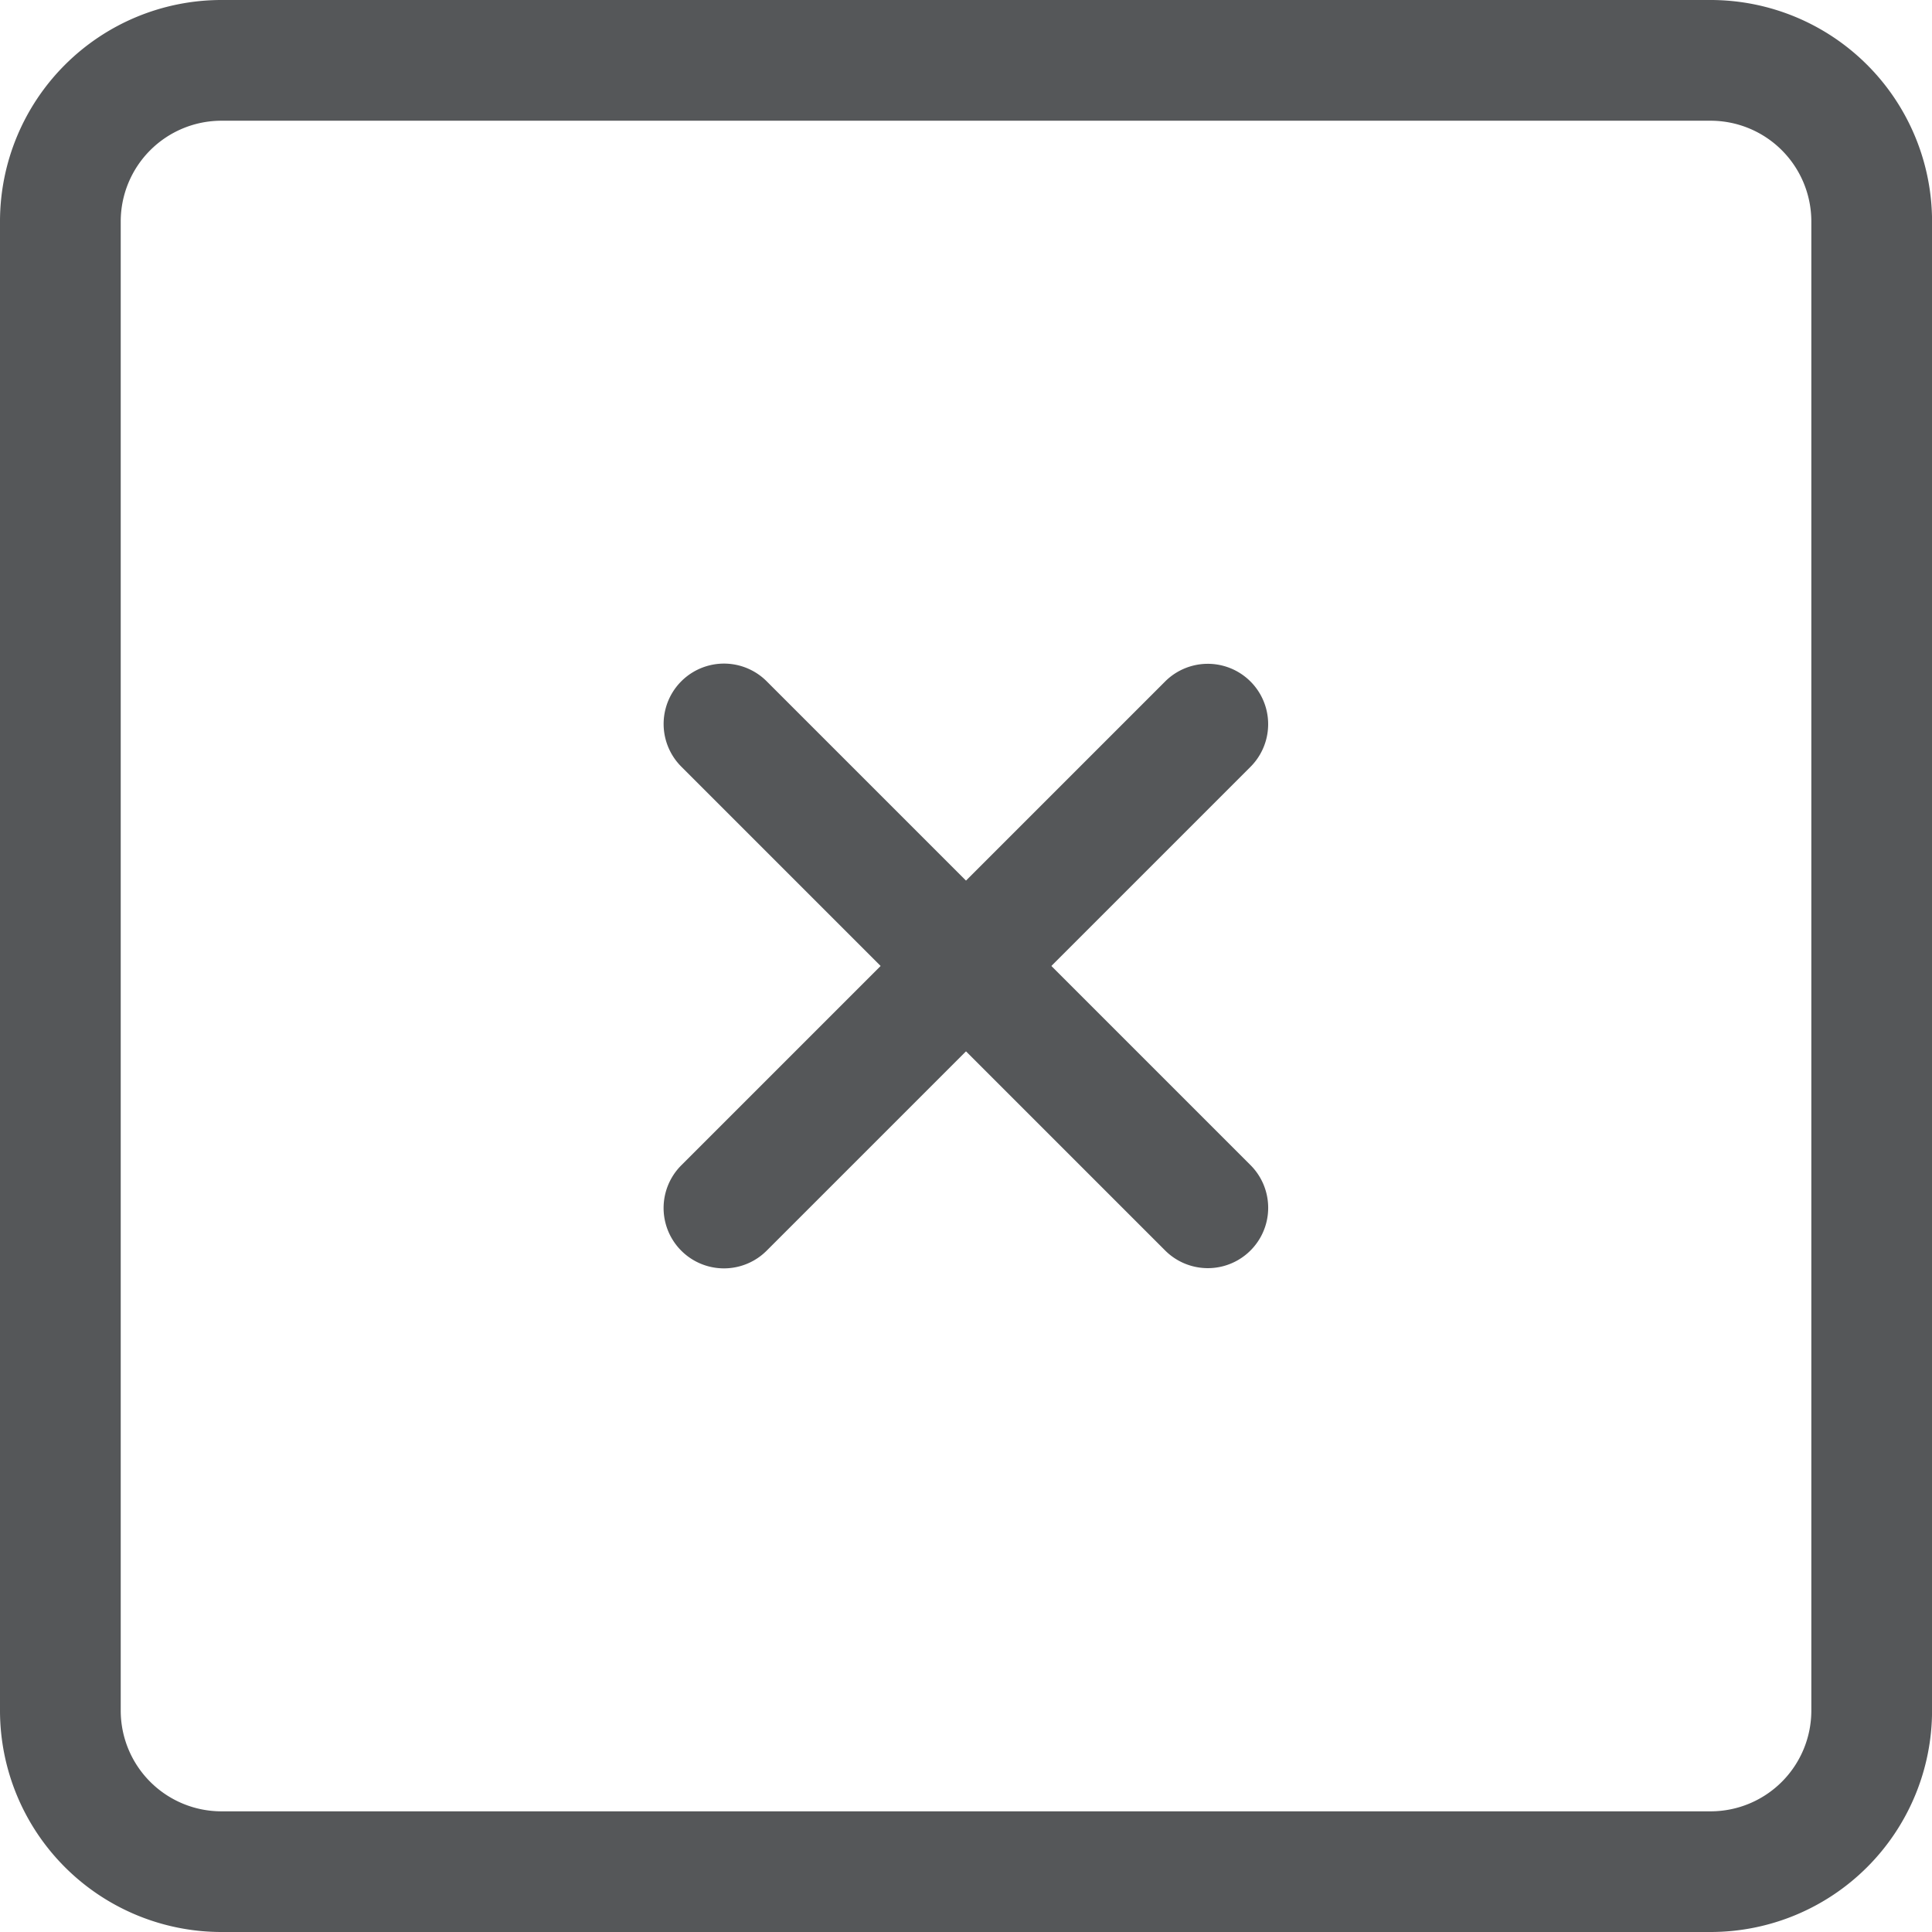
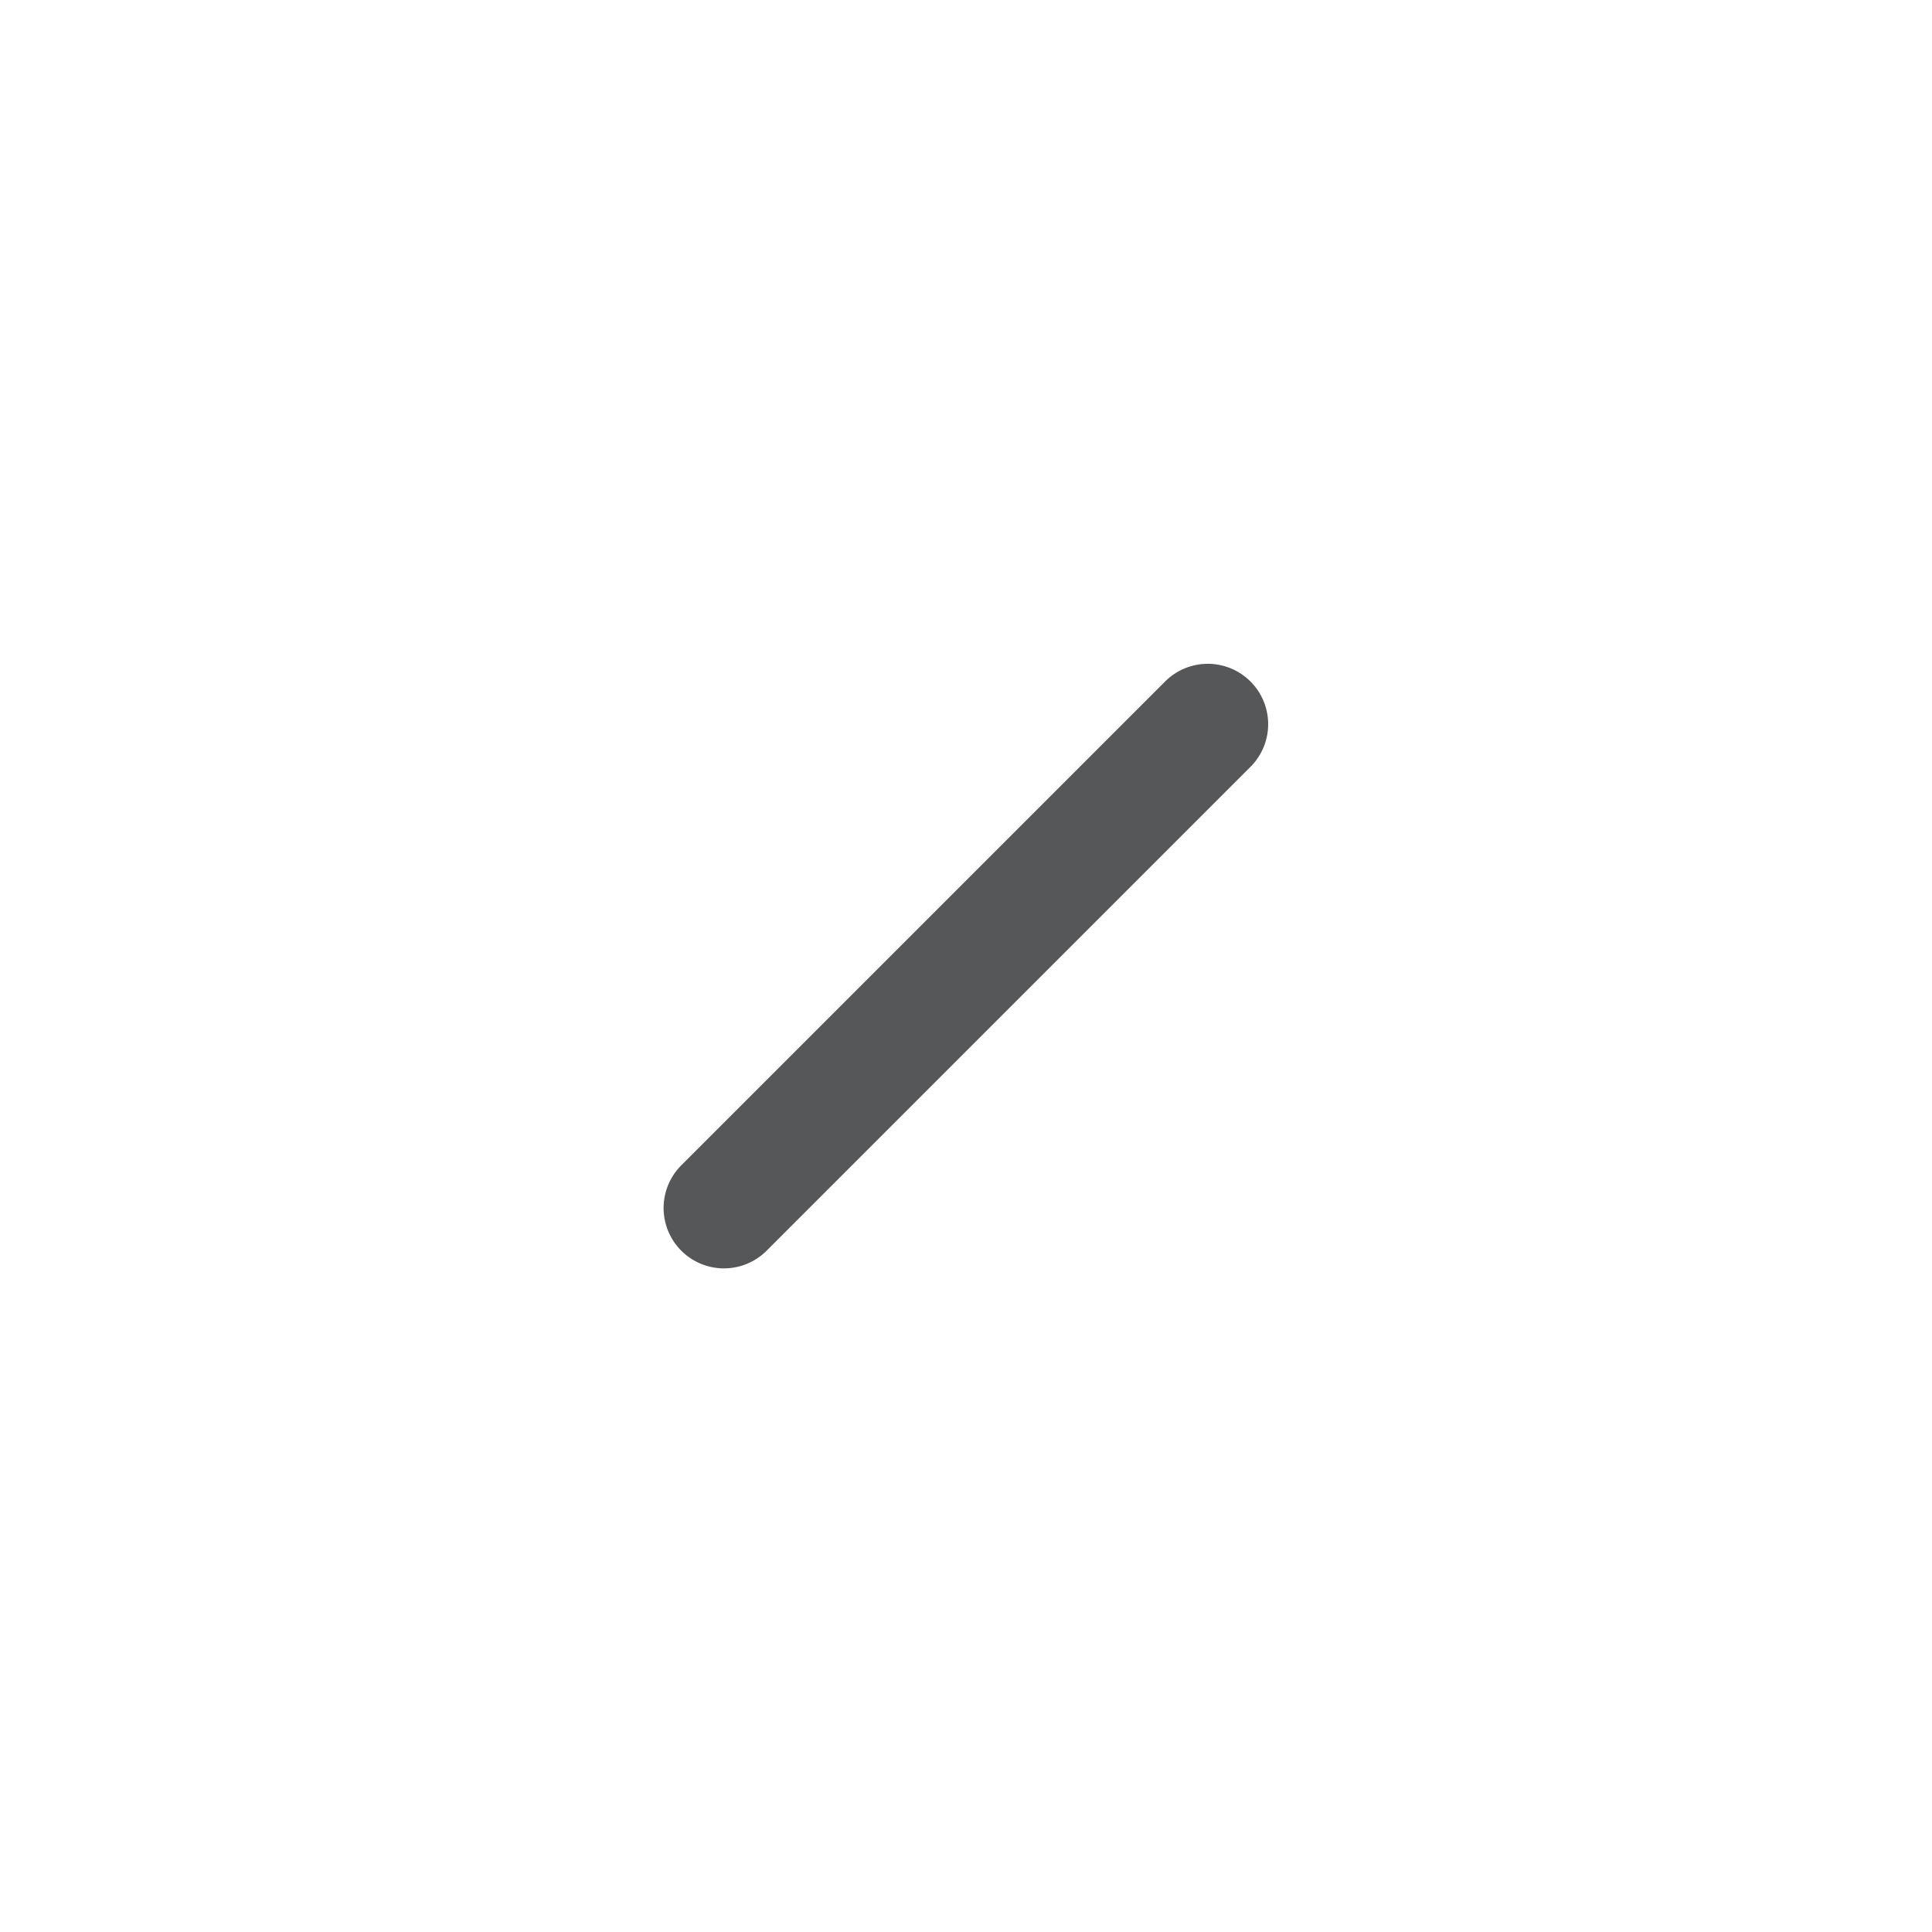
<svg xmlns="http://www.w3.org/2000/svg" width="34.247" height="34.247" viewBox="0 0 34.247 34.247">
-   <path d="M30.323,34.247H3.924A3.927,3.927,0,0,1,0,30.323V3.924A3.927,3.927,0,0,1,3.924,0h26.4a3.927,3.927,0,0,1,3.924,3.924v26.4A3.927,3.927,0,0,1,30.323,34.247ZM3.924,2.14A1.786,1.786,0,0,0,2.14,3.924v26.4a1.786,1.786,0,0,0,1.784,1.784h26.4a1.786,1.786,0,0,0,1.784-1.784V3.924A1.786,1.786,0,0,0,30.323,2.14Zm0,0" fill="#555759" />
  <path d="M162.531,242.14H150.4a1.07,1.07,0,1,1,0-2.14h12.129a1.07,1.07,0,1,1,0,2.14Zm0,0" transform="translate(-263.978 -42.7) rotate(-45)" fill="#555759" />
-   <path d="M162.531,242.14H150.4a1.07,1.07,0,1,1,0-2.14h12.129a1.07,1.07,0,1,1,0,2.14Zm0,0" transform="translate(76.947 -263.978) rotate(45)" fill="#555759" />
</svg>